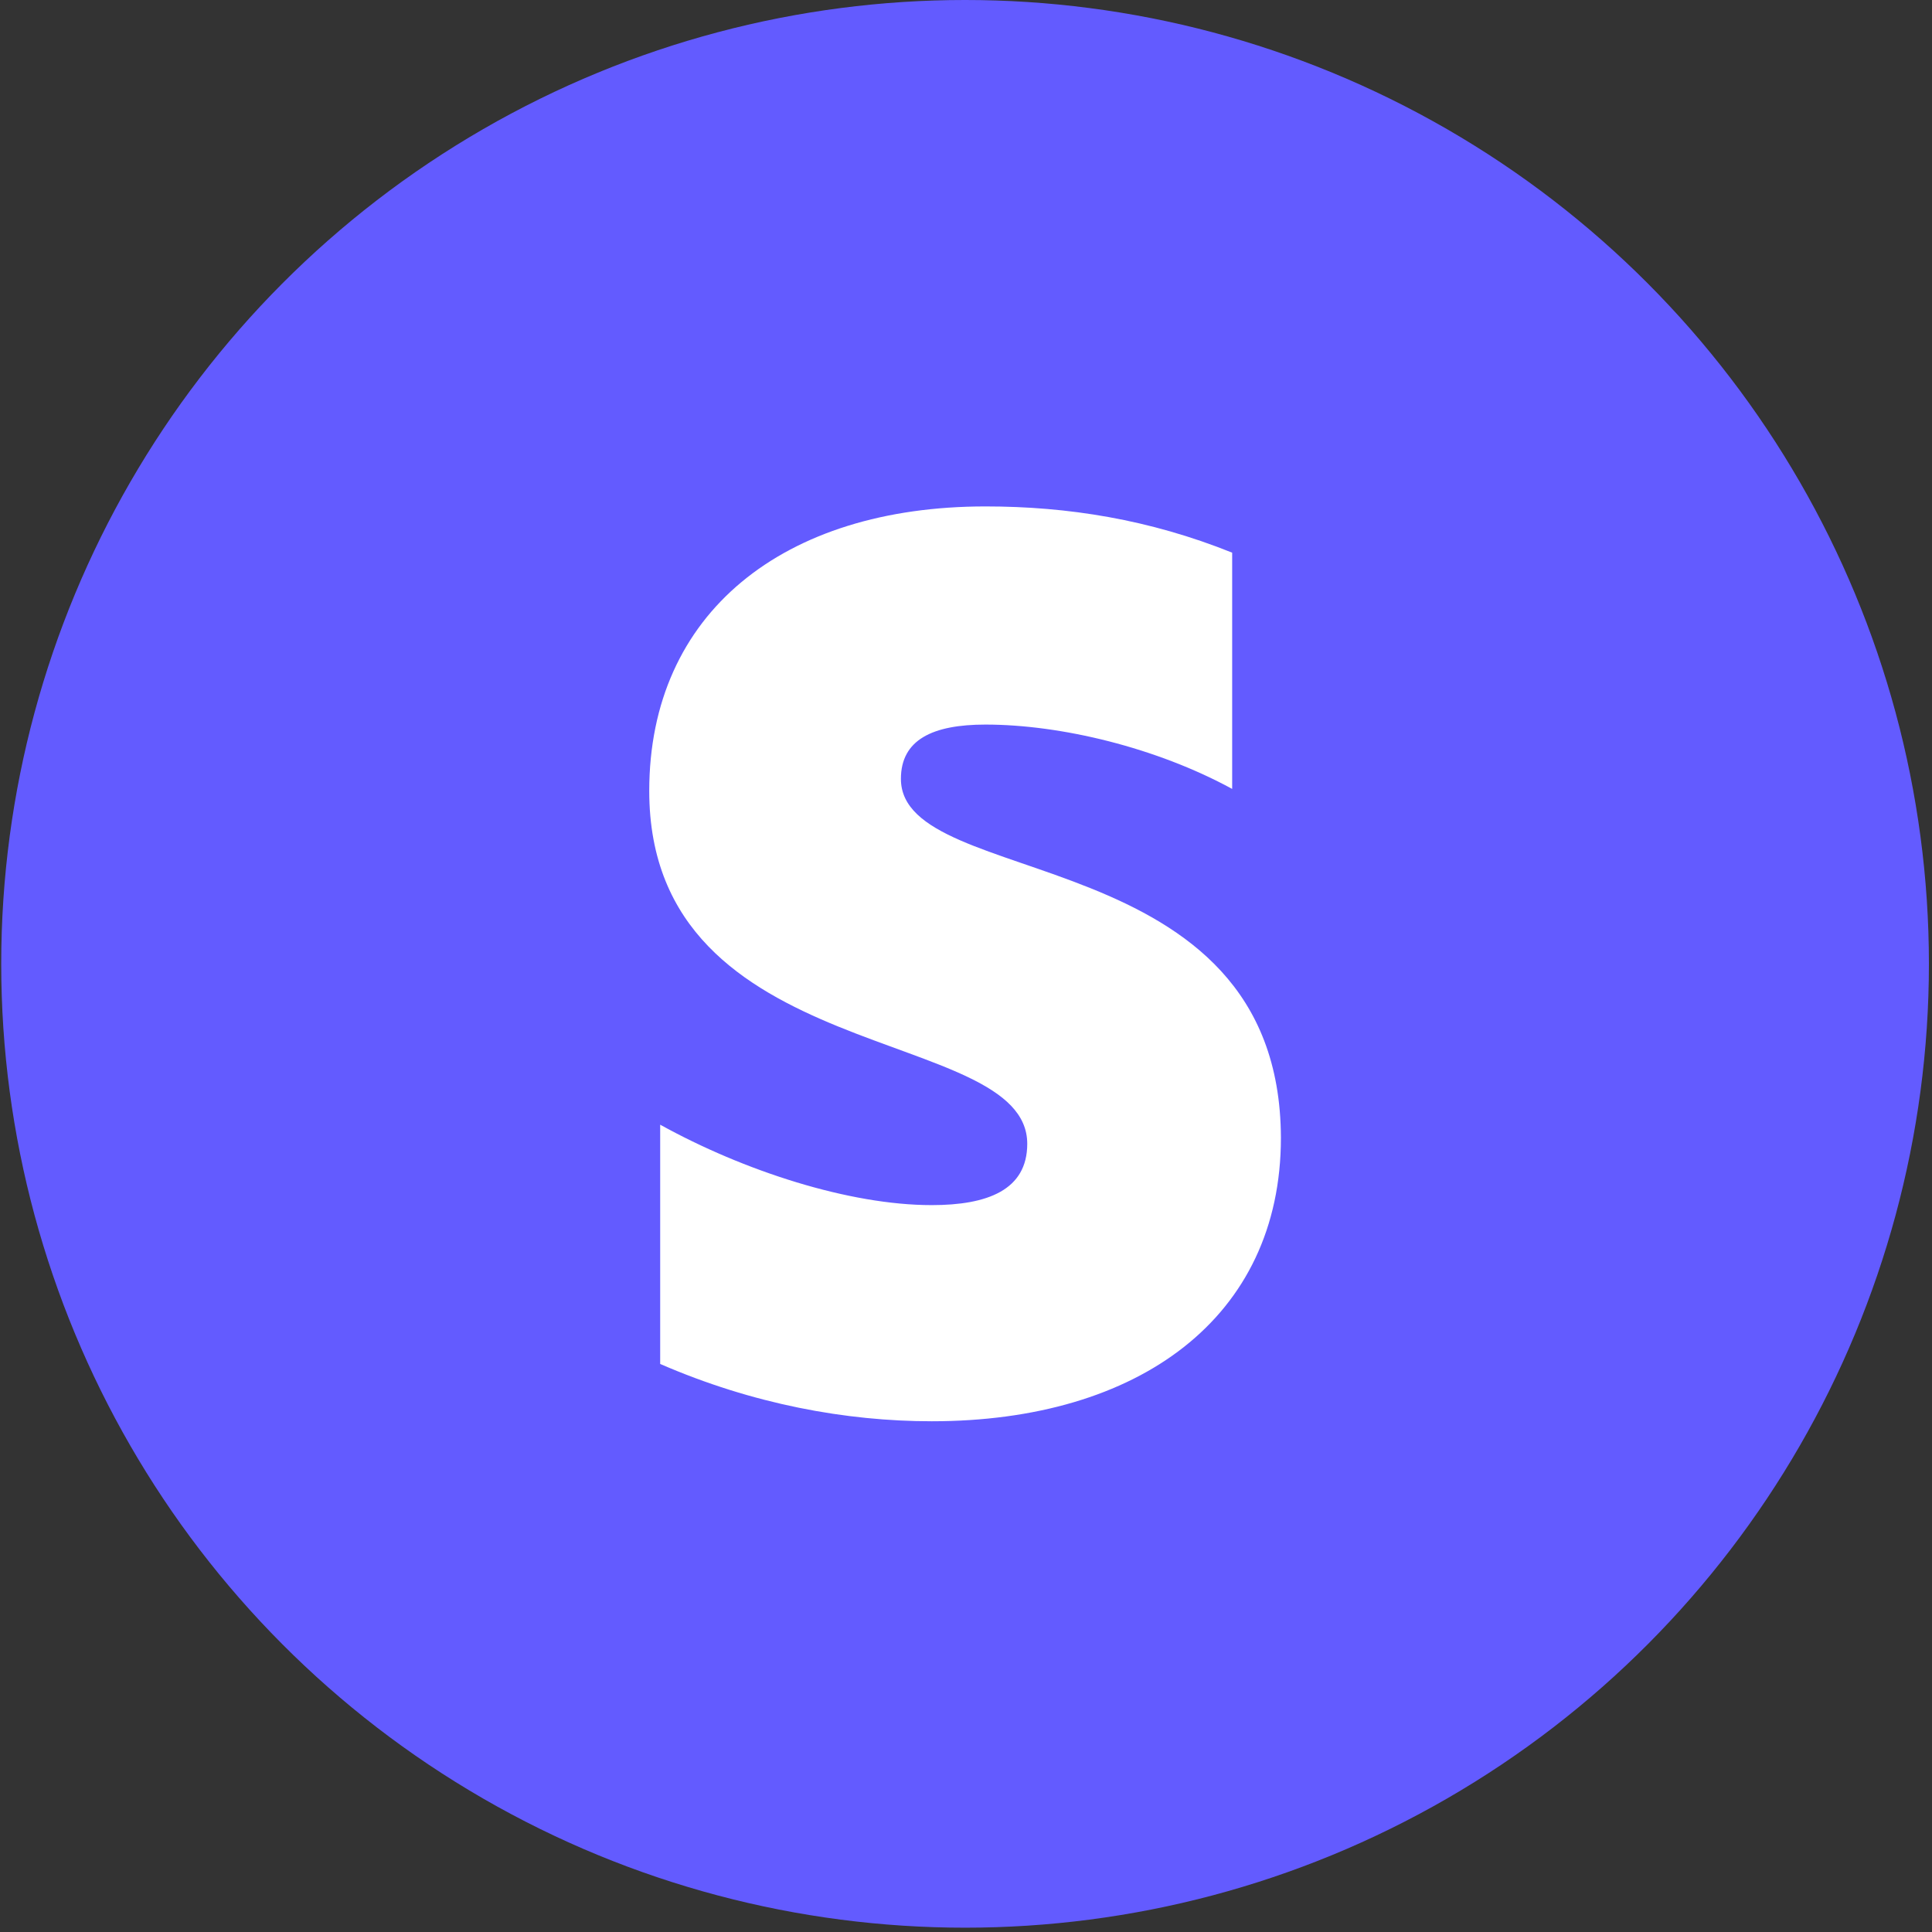
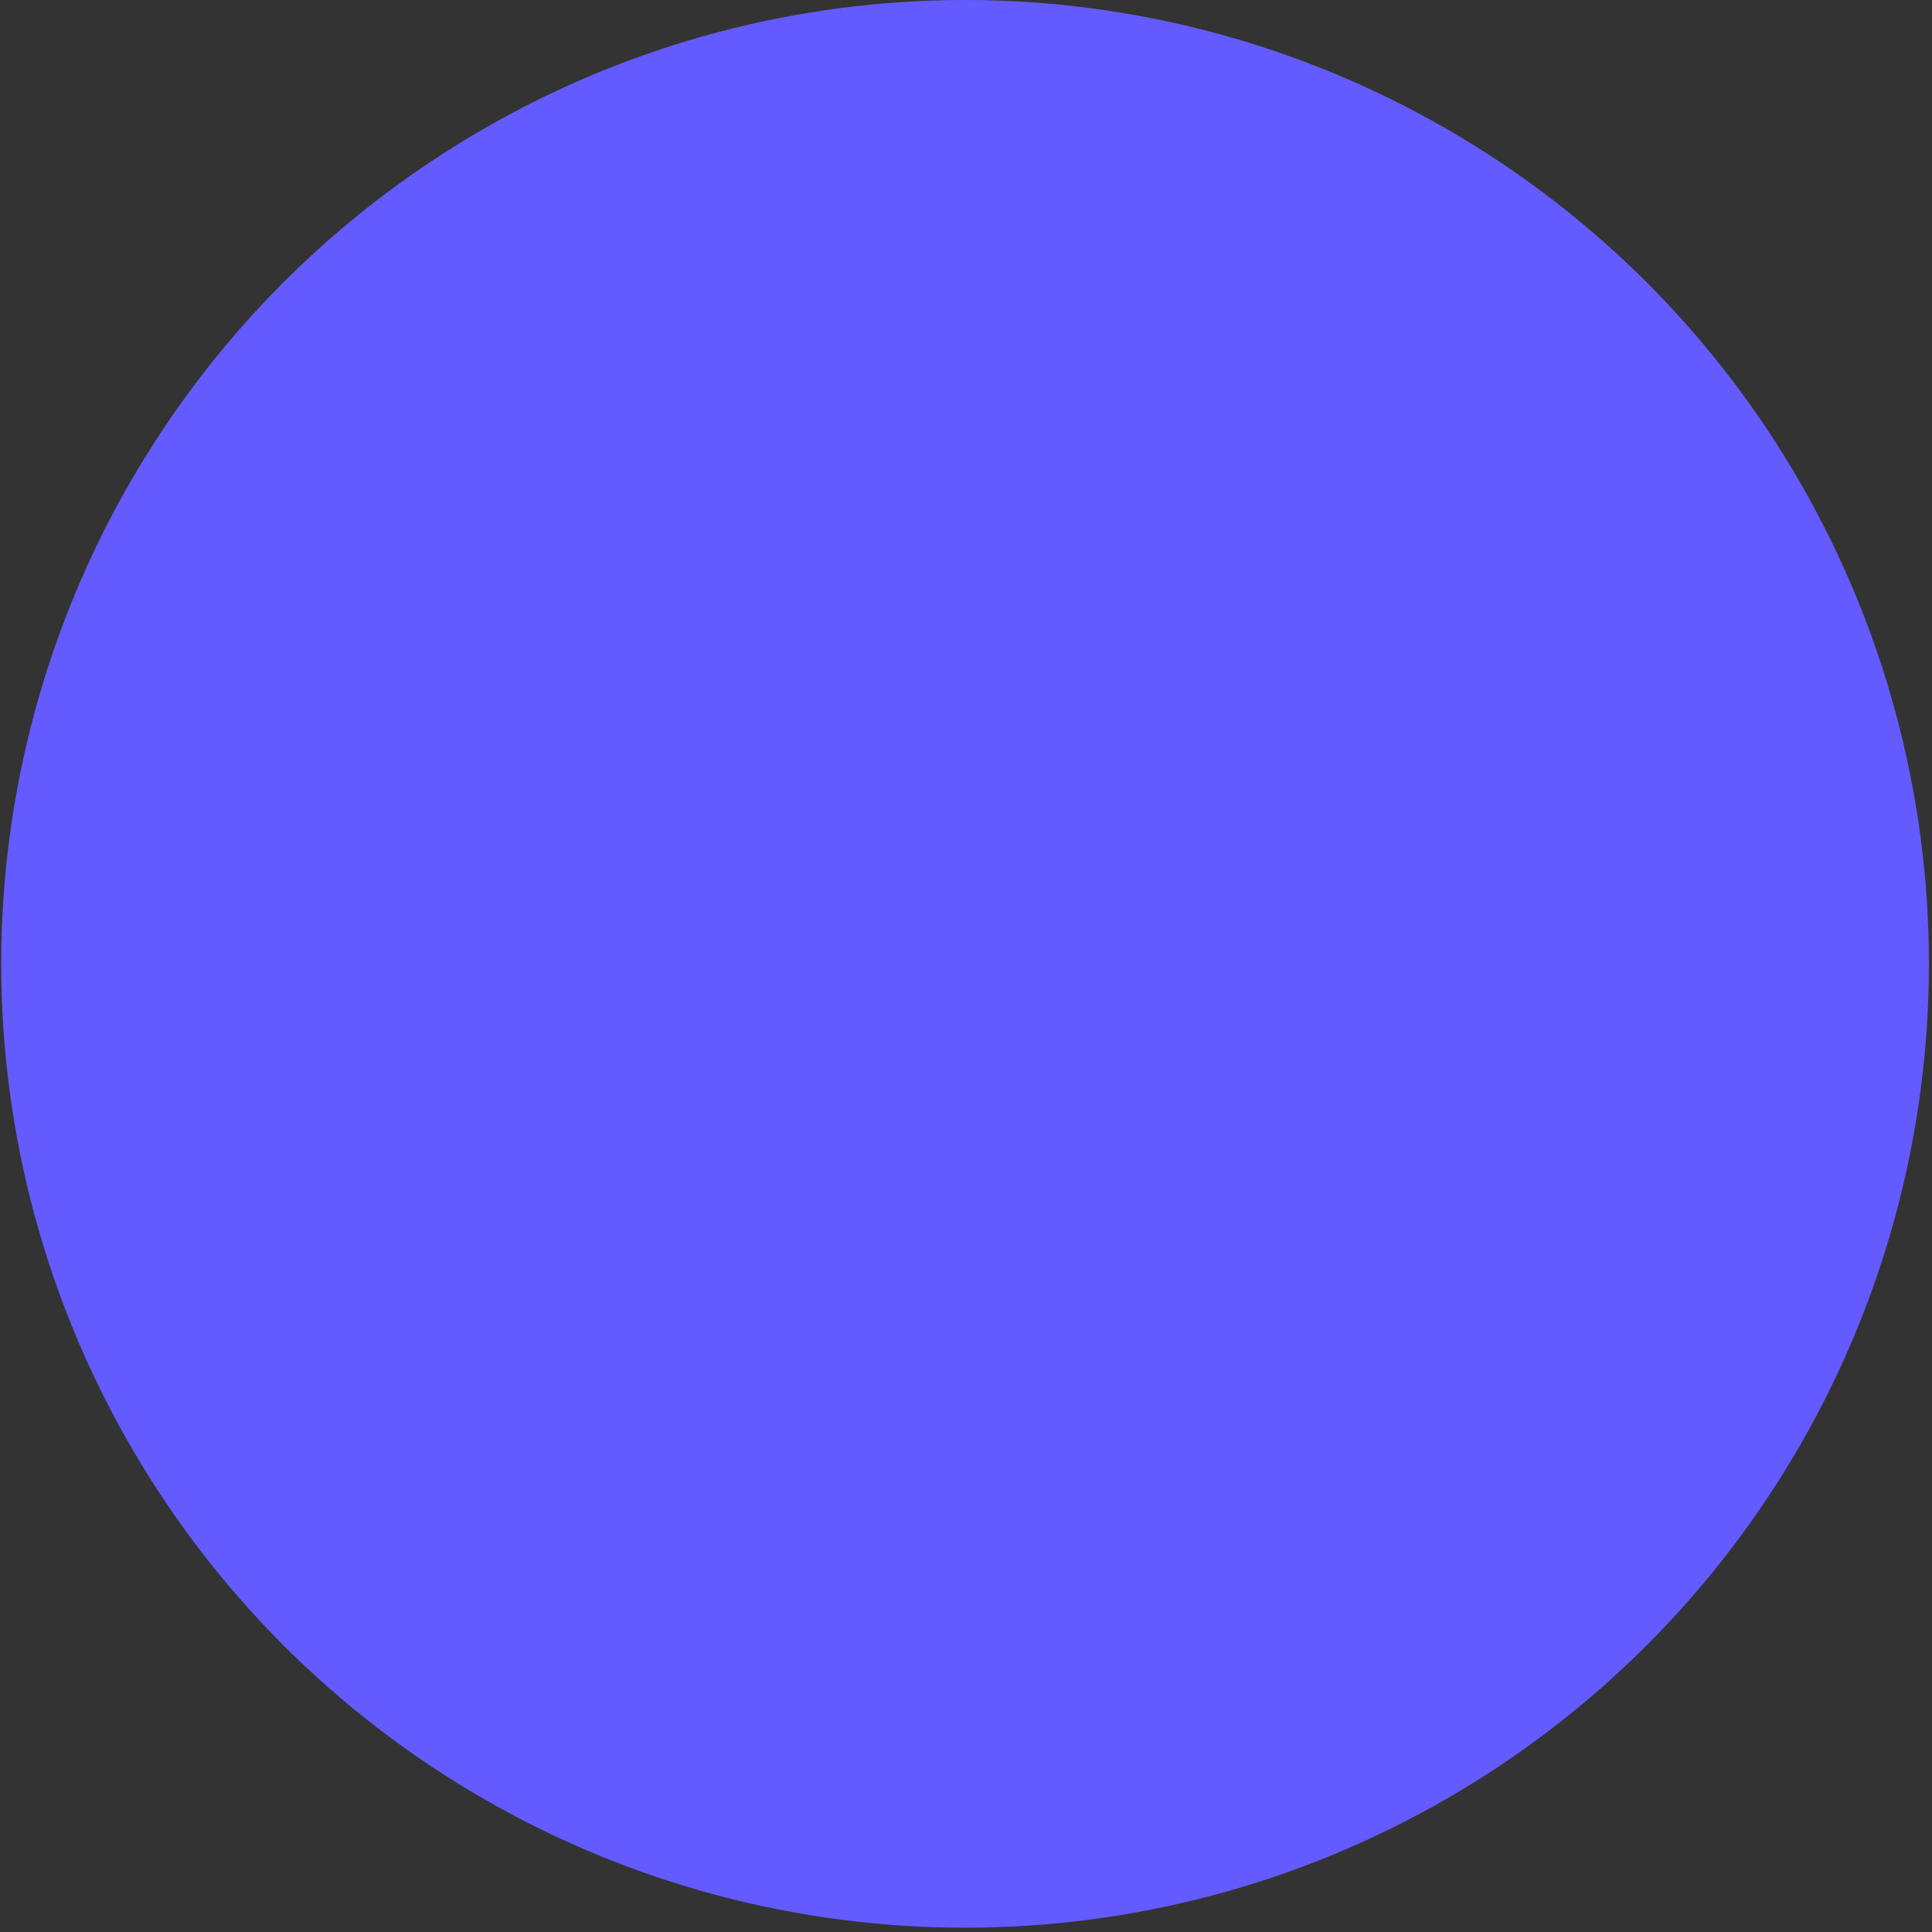
<svg xmlns="http://www.w3.org/2000/svg" width="430" height="430" viewBox="0 0 430 430" fill="none">
  <rect x="0" y="0" width="430" height="430" fill="#333333" stroke="none" />
  <circle cx="214.793" cy="214.52" r="214.52" fill="#635BFF" />
-   <path fill-rule="evenodd" clip-rule="evenodd" d="M200.514 173.35C200.514 164.624 207.599 161.267 219.333 161.267C236.16 161.267 257.414 166.414 274.24 175.587V123.006C255.864 115.622 237.709 112.714 219.333 112.714C174.389 112.714 144.5 136.431 144.5 176.035C144.5 237.79 228.632 227.945 228.632 254.571C228.632 264.863 219.776 268.219 207.378 268.219C189.001 268.219 165.533 260.612 146.935 250.32V303.572C167.526 312.522 188.337 316.326 207.378 316.326C253.429 316.326 285.089 293.279 285.089 253.228C284.868 186.551 200.514 198.41 200.514 173.35Z" fill="white" />
</svg>